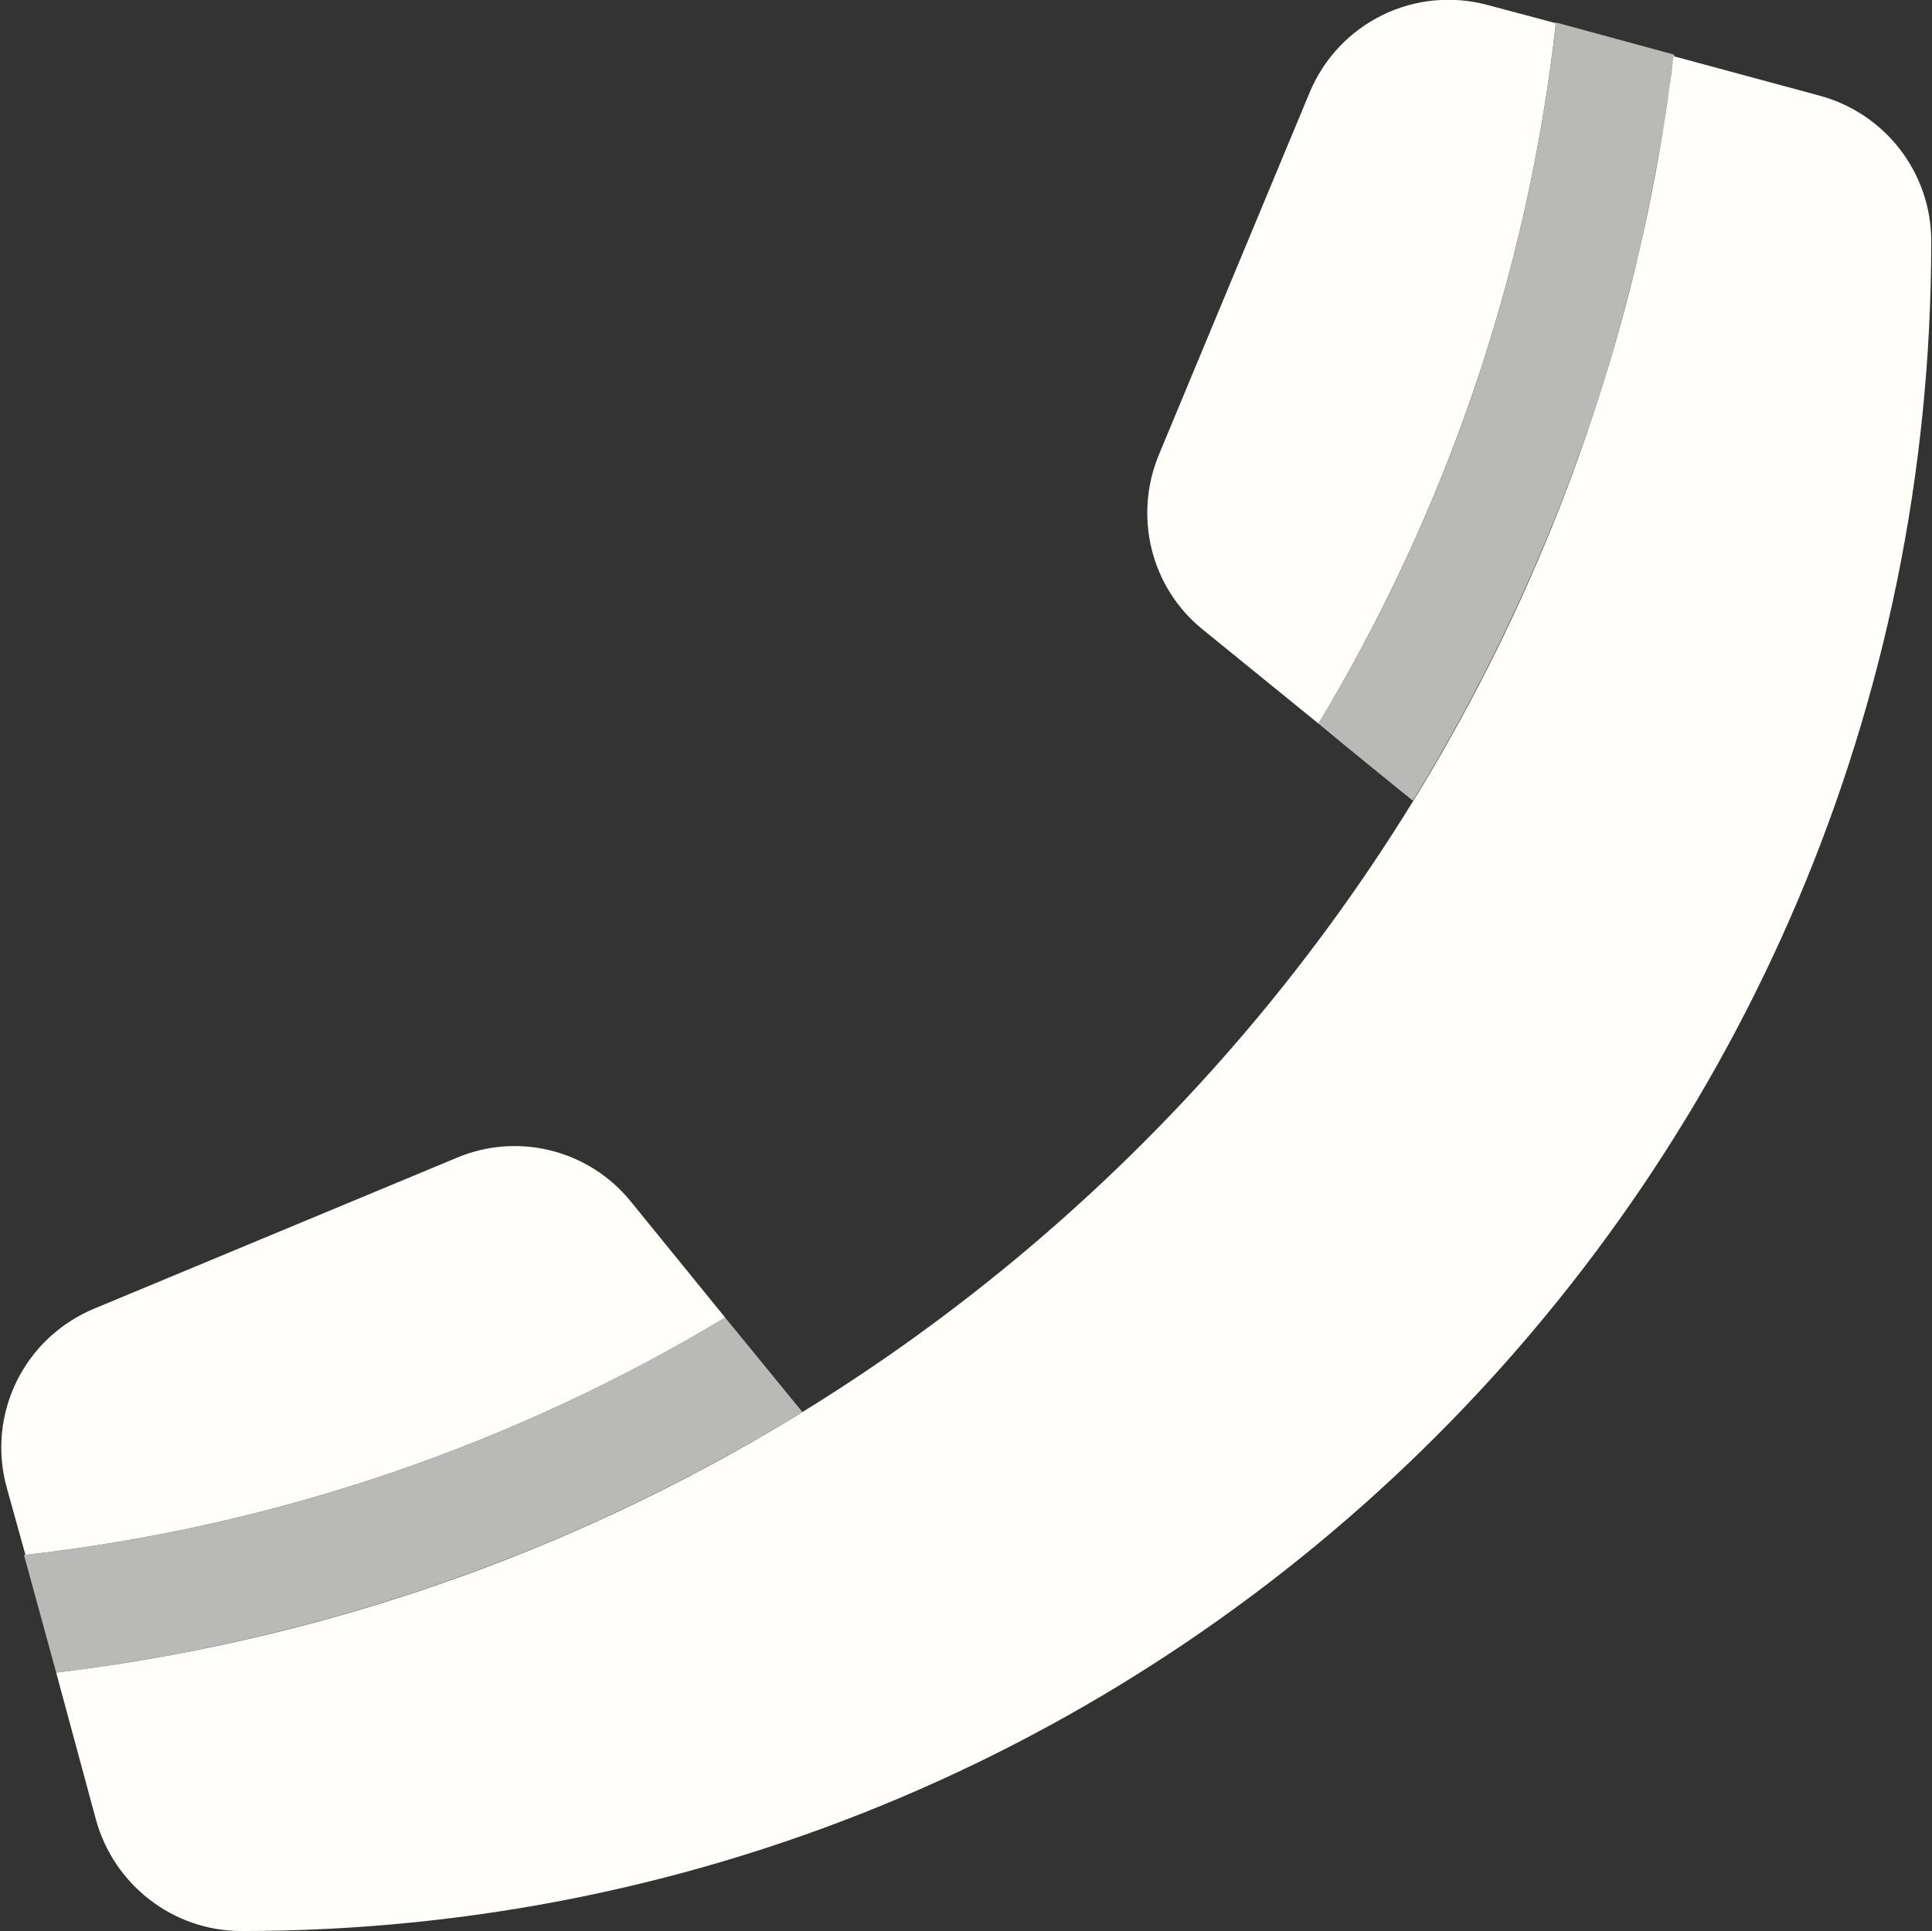
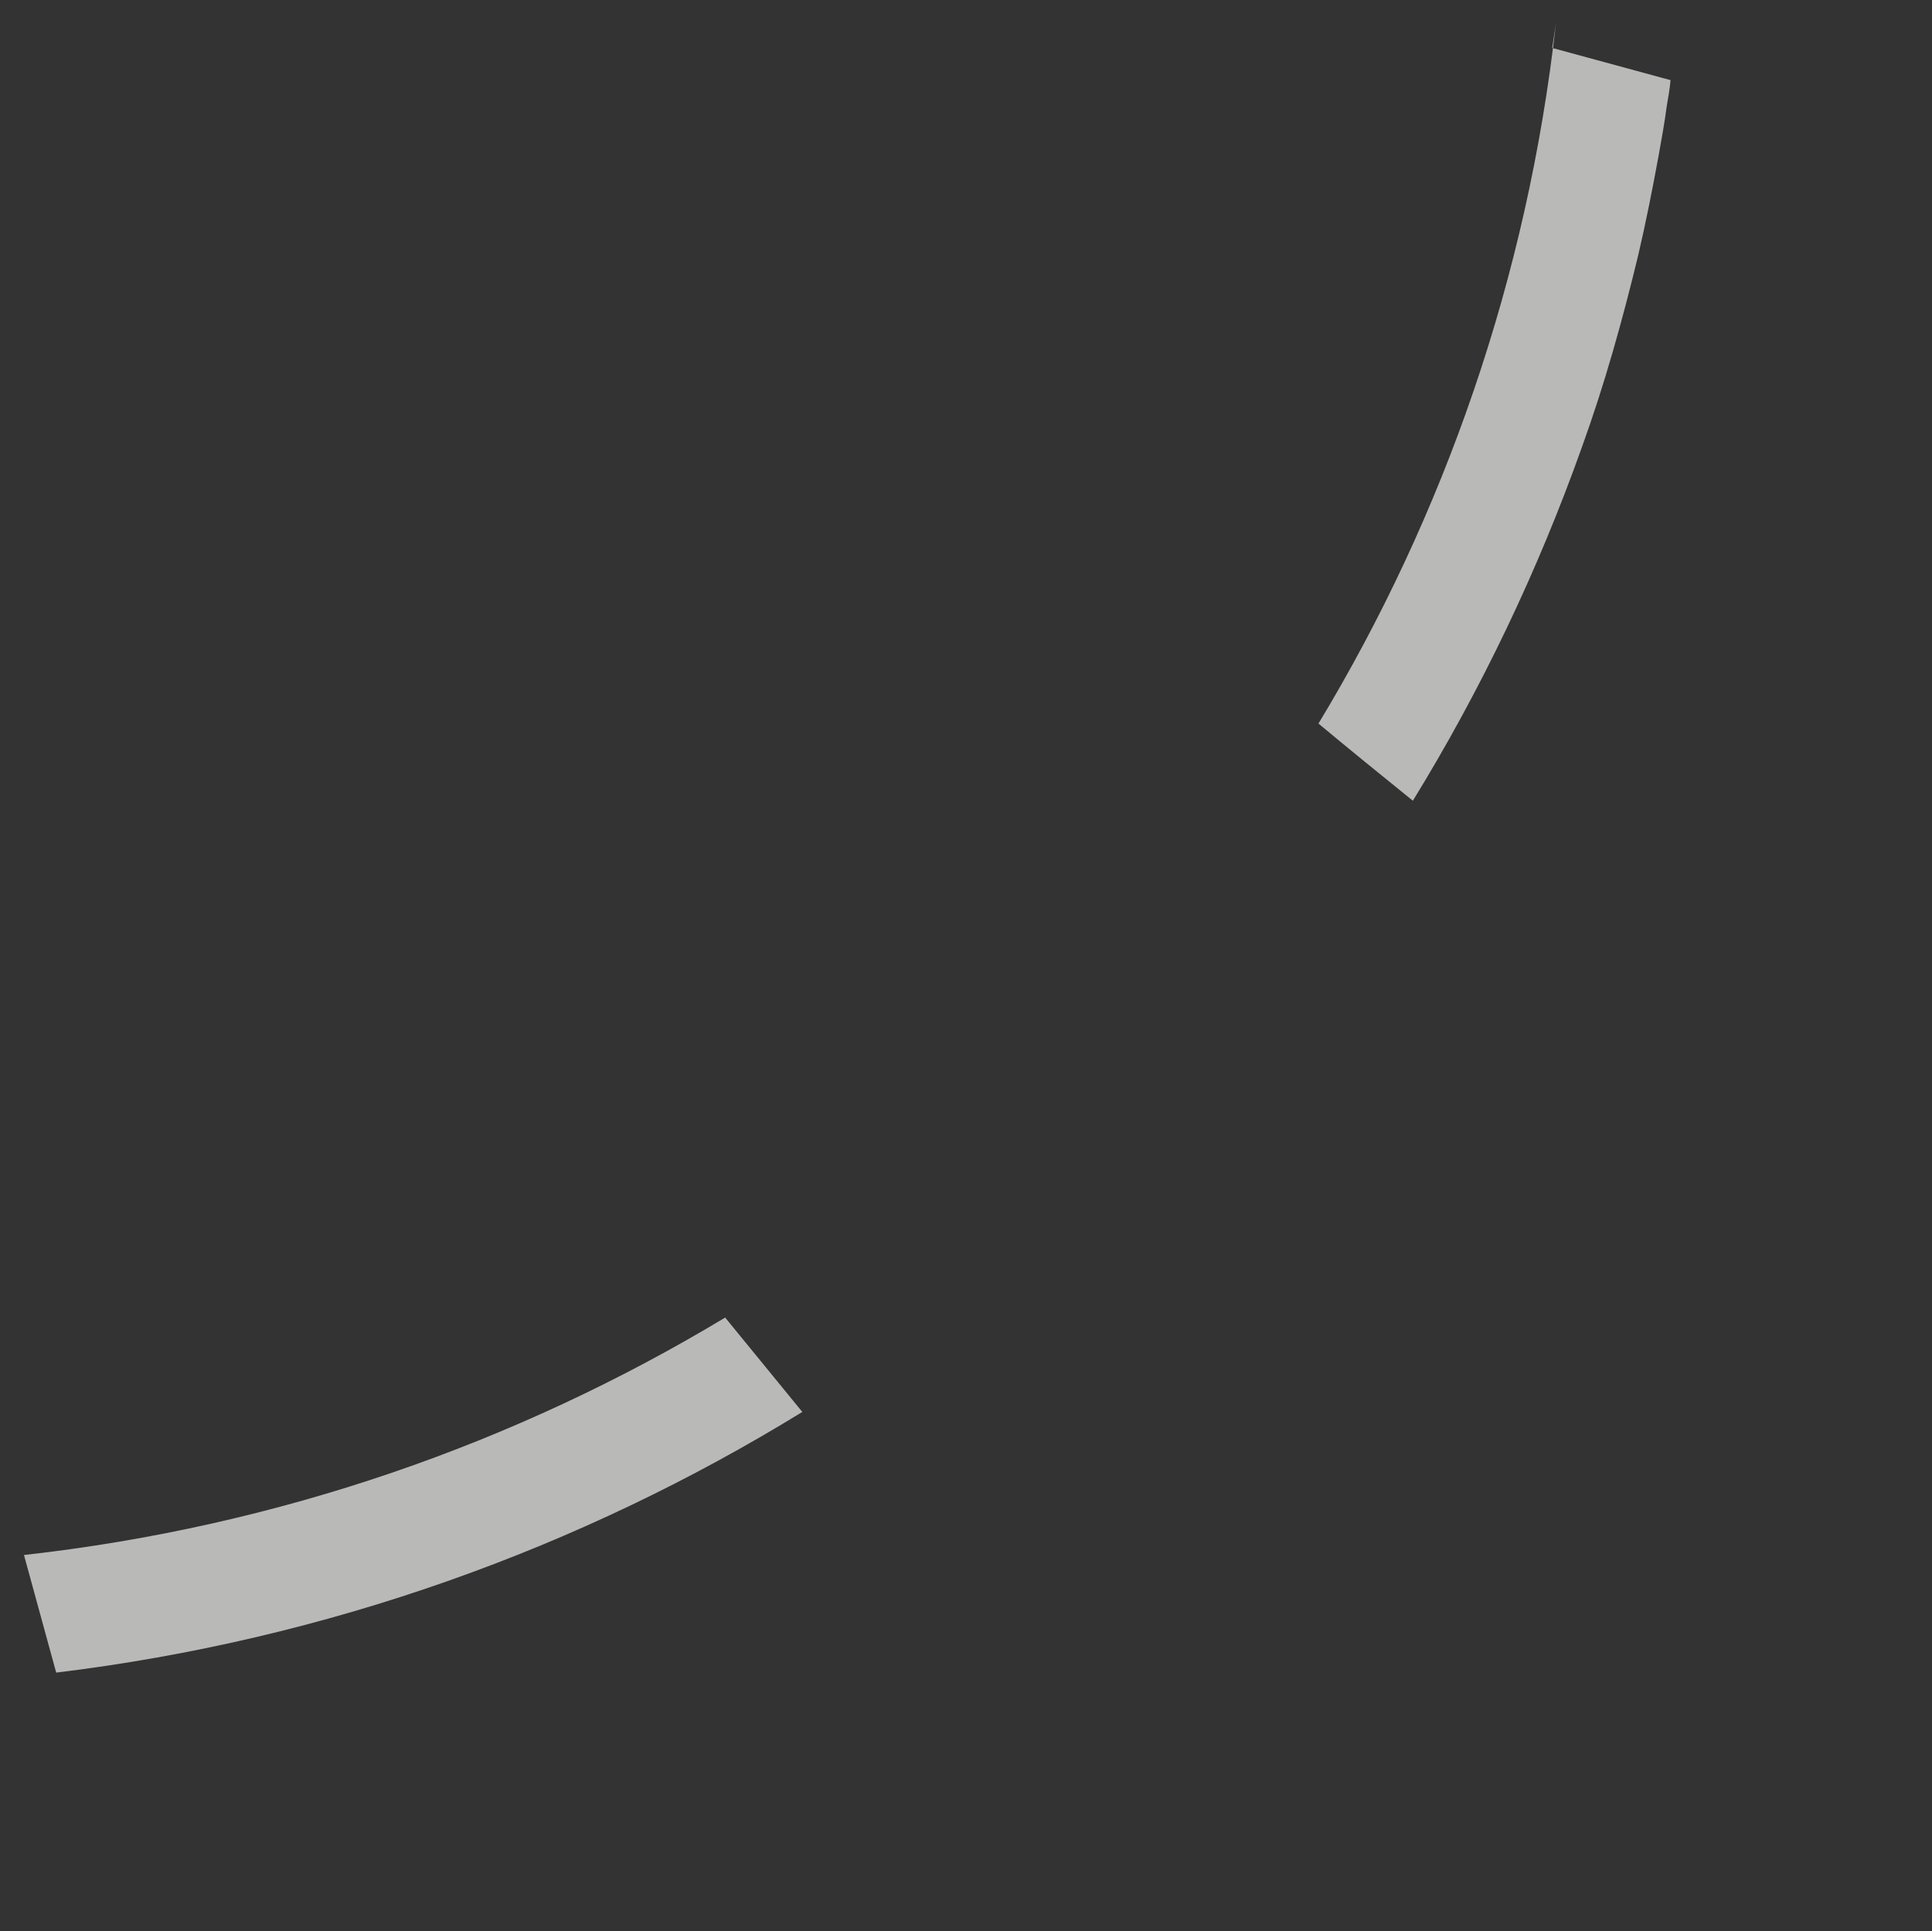
<svg xmlns="http://www.w3.org/2000/svg" id="Ebene_3" viewBox="0 0 25.79 25.78">
  <rect x="0" y="0" width="25.79" height="25.78" fill="#333333" stroke="none" />
  <defs>
    <style>.cls-1{isolation:isolate;opacity:.66;}.cls-1,.cls-2{fill:#fffefb;stroke-width:0px;}</style>
  </defs>
-   <path class="cls-1" d="m20.77.31c-.38,3.39-1.49,6.57-3.17,9.35.42.35.84.69,1.26,1.03.91-1.48,1.67-3.07,2.26-4.73.3-.83.54-1.69.75-2.56.1-.43.19-.88.27-1.32.04-.22.08-.44.11-.67.02-.11.04-.23.05-.34s.03-.22.05-.34l-1.58-.43Zm-10.06,18.54l-1.03-1.26c-2.79,1.68-5.96,2.79-9.36,3.17l.43,1.57c3.62-.44,7-1.66,9.96-3.48h0Z" />
-   <path class="cls-2" d="m.75,22.33l.53,1.96c.24.88,1.04,1.49,1.94,1.49,12.46,0,22.56-10.1,22.56-22.56,0-.91-.61-1.7-1.48-1.94l-1.96-.53C20.97,12.02,12.03,20.97.75,22.33Zm-.43-1.57c3.39-.38,6.57-1.49,9.36-3.17l-1.26-1.55c-.56-.69-1.51-.93-2.33-.58l-4.83,2.01c-.94.39-1.44,1.41-1.17,2.39l.25.9h0ZM20.77.31l-.9-.24c-.98-.27-2,.23-2.39,1.17l-2.01,4.83c-.34.82-.11,1.77.58,2.33l1.55,1.26c1.68-2.79,2.79-5.96,3.17-9.36Z" />
+   <path class="cls-1" d="m20.77.31c-.38,3.39-1.49,6.57-3.17,9.35.42.35.84.69,1.26,1.03.91-1.48,1.67-3.07,2.26-4.73.3-.83.54-1.69.75-2.56.1-.43.19-.88.27-1.32.04-.22.08-.44.11-.67.02-.11.04-.23.05-.34l-1.58-.43Zm-10.06,18.54l-1.03-1.26c-2.79,1.68-5.96,2.79-9.36,3.17l.43,1.57c3.62-.44,7-1.66,9.96-3.48h0Z" />
</svg>